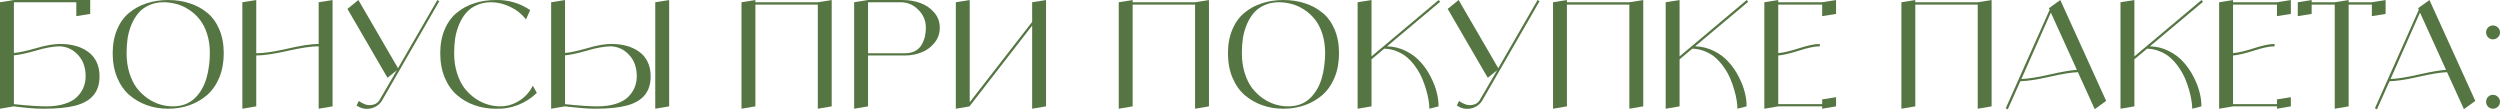
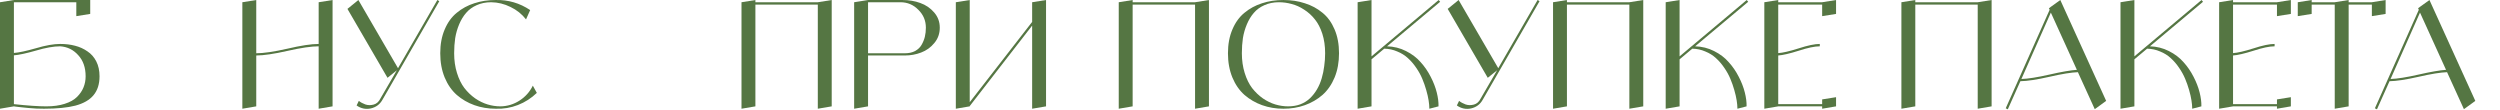
<svg xmlns="http://www.w3.org/2000/svg" width="2164" height="95" viewBox="0 0 2164 95" fill="none">
  <path d="M52.103 38.037C56.712 38.037 60.979 38.549 64.905 39.573C68.916 40.597 72.5 42.219 75.658 44.438C78.901 46.571 81.462 49.473 83.339 53.143C85.217 56.812 86.156 61.122 86.156 66.072C86.156 72.815 84.406 78.277 80.907 82.459C77.493 86.555 72.287 89.542 65.289 91.42C58.376 93.212 49.287 94.108 38.021 94.108C36.144 94.108 33.967 94.066 31.492 93.98C29.017 93.809 26.67 93.639 24.451 93.468C22.232 93.212 20.141 92.999 18.178 92.828C16.301 92.657 14.807 92.487 13.698 92.316L12.034 92.06L0 94.108V1.936L12.034 0.016H78.091V12.049L66.057 13.969V1.936H12.034V45.846C16.386 45.504 22.744 44.139 31.108 41.749C39.472 39.274 46.47 38.037 52.103 38.037ZM40.069 92.06C46.129 92.06 51.42 91.335 55.944 89.884C60.552 88.433 64.137 86.427 66.697 83.867C69.257 81.306 71.135 78.533 72.33 75.546C73.525 72.559 74.122 69.401 74.122 66.072C74.122 58.477 71.988 52.375 67.721 47.766C63.539 43.072 58.333 40.512 52.103 40.085C46.47 40.085 39.472 41.322 31.108 43.797C22.744 46.187 16.386 47.553 12.034 47.894V90.14C23.896 91.42 33.242 92.06 40.069 92.06Z" fill="#557643" />
-   <path d="M126.986 2.832C132.704 0.954 138.892 0.016 145.549 0.016C152.291 0.016 158.478 0.954 164.111 2.832C169.829 4.624 174.907 7.355 179.345 11.025C183.783 14.61 187.282 19.431 189.842 25.491C192.403 31.465 193.683 38.335 193.683 46.102C193.683 53.868 192.403 60.866 189.842 67.097C187.282 73.241 183.783 78.277 179.345 82.203C174.907 86.043 169.829 88.987 164.111 91.036C158.393 93.084 152.205 94.108 145.549 94.108C138.977 94.108 132.832 93.084 127.114 91.036C121.396 88.987 116.318 86.043 111.88 82.203C107.442 78.277 103.943 73.241 101.383 67.097C98.822 60.866 97.542 53.868 97.542 46.102C97.542 38.335 98.822 31.465 101.383 25.491C103.943 19.431 107.442 14.61 111.88 11.025C116.318 7.355 121.353 4.624 126.986 2.832ZM149.645 92.06C153.486 92.06 157.027 91.463 160.27 90.268C163.514 88.987 166.287 87.238 168.592 85.019C170.896 82.8 172.902 80.24 174.608 77.338C176.315 74.436 177.681 71.236 178.705 67.737C179.729 64.237 180.455 60.696 180.881 57.111C181.393 53.527 181.649 49.857 181.649 46.102C181.649 39.872 180.839 34.239 179.217 29.203C177.595 24.168 175.419 19.986 172.688 16.658C170.042 13.329 166.97 10.556 163.471 8.337C159.972 6.032 156.387 4.411 152.717 3.472C149.048 2.448 145.335 1.936 141.58 1.936C136.971 1.936 132.789 2.789 129.034 4.496C125.364 6.118 122.335 8.337 119.945 11.153C117.555 13.884 115.55 17.17 113.928 21.01C112.307 24.851 111.155 28.862 110.472 33.044C109.874 37.141 109.576 41.493 109.576 46.102C109.576 52.247 110.386 57.922 112.008 63.128C113.63 68.334 115.763 72.687 118.409 76.186C121.14 79.685 124.255 82.672 127.754 85.147C131.253 87.537 134.838 89.286 138.508 90.396C142.177 91.505 145.89 92.06 149.645 92.06Z" fill="#557643" />
  <path d="M275.835 1.936L287.869 0.016V92.06L275.835 94.108V40.085C269.519 40.085 260.516 41.408 248.823 44.053C237.131 46.699 228.127 48.022 221.812 48.022V92.06L209.778 94.108V1.936L221.812 0.016V46.102C228.127 46.102 237.131 44.779 248.823 42.133C260.516 39.402 269.519 38.037 275.835 38.037V1.936Z" fill="#557643" />
  <path d="M378.576 0.016L380.24 1.04L331.081 86.299C328.862 90.31 325.491 92.828 320.968 93.852C316.53 94.791 312.434 93.938 308.678 91.292L310.599 87.323C312.22 88.603 314.098 89.628 316.231 90.396C318.45 91.164 320.84 91.207 323.4 90.524C325.961 89.841 327.924 88.091 329.289 85.275L343.499 60.824L335.434 67.353L300.741 7.697L310.215 0.016L344.523 59.032L378.576 0.016Z" fill="#557643" />
  <path d="M461.219 74.138L464.675 80.41C459.896 85.019 454.434 88.518 448.289 90.908C442.144 93.297 435.743 94.364 429.087 94.108C422.515 94.108 416.37 93.084 410.652 91.036C404.934 88.987 399.856 86.043 395.418 82.203C390.98 78.277 387.481 73.241 384.921 67.097C382.36 60.866 381.08 53.868 381.08 46.102C381.08 38.335 382.36 31.465 384.921 25.491C387.481 19.431 390.98 14.61 395.418 11.025C399.856 7.355 404.891 4.624 410.524 2.832C416.242 0.954 422.43 0.016 429.087 0.016C439.925 -0.24 449.868 2.661 458.915 8.721L455.33 16.786C451.746 12.177 447.265 8.593 441.888 6.032C436.597 3.387 431.007 2.021 425.118 1.936C420.509 1.936 416.327 2.789 412.572 4.496C408.902 6.118 405.873 8.337 403.483 11.153C401.093 13.884 399.088 17.17 397.466 21.01C395.845 24.851 394.693 28.862 394.01 33.044C393.412 37.141 393.114 41.493 393.114 46.102C393.114 52.247 393.924 57.922 395.546 63.128C397.168 68.334 399.301 72.687 401.947 76.186C404.678 79.685 407.793 82.672 411.292 85.147C414.791 87.537 418.376 89.286 422.046 90.396C425.715 91.505 429.428 92.06 433.183 92.06C439.157 91.975 444.662 90.31 449.697 87.067C454.733 83.824 458.573 79.514 461.219 74.138Z" fill="#557643" />
-   <path d="M567.188 1.936L579.222 0.016V92.06L567.188 94.108V1.936ZM529.167 38.037C533.776 38.037 538.043 38.549 541.969 39.573C545.98 40.597 549.564 42.219 552.722 44.438C555.965 46.571 558.526 49.473 560.403 53.143C562.281 56.812 563.219 61.122 563.219 66.072C563.219 72.815 561.47 78.277 557.971 82.459C554.557 86.555 549.351 89.542 542.353 91.42C535.44 93.212 526.351 94.108 515.085 94.108C512.098 94.108 508.428 93.938 504.076 93.596C499.723 93.255 496.139 92.913 493.322 92.572L489.098 92.06L477.064 94.108V1.936L489.098 0.016V45.846C493.45 45.504 499.808 44.139 508.172 41.749C516.536 39.274 523.534 38.037 529.167 38.037ZM517.133 92.06C523.193 92.06 528.484 91.335 533.007 89.884C537.616 88.433 541.201 86.427 543.761 83.867C546.321 81.306 548.199 78.533 549.394 75.546C550.588 72.559 551.186 69.401 551.186 66.072C551.186 58.477 549.052 52.375 544.785 47.766C540.603 43.072 535.397 40.512 529.167 40.085C523.534 40.085 516.536 41.322 508.172 43.797C499.808 46.187 493.45 47.553 489.098 47.894V90.14C500.96 91.42 510.306 92.06 517.133 92.06Z" fill="#557643" />
  <path d="M707.896 1.936L719.929 0.016V92.06L707.896 94.108V3.984H653.873V92.06L641.839 94.108V1.936L653.873 0.016V1.936H707.896Z" fill="#557643" />
  <path d="M781.339 0.016C786.801 0.016 791.879 0.869 796.573 2.576C801.352 4.283 805.363 7.014 808.606 10.769C811.849 14.524 813.471 18.919 813.471 23.955C813.471 29.076 811.892 33.513 808.734 37.269C805.662 41.024 801.864 43.755 797.341 45.462C792.903 47.169 788.252 48.022 783.387 48.022H751.383V92.06L739.349 94.108V1.936L751.383 0.016H781.339ZM783.387 46.102C786.715 46.102 789.617 45.462 792.092 44.181C794.567 42.816 796.445 41.024 797.725 38.805C799.005 36.586 799.944 34.282 800.541 31.892C801.139 29.417 801.437 26.771 801.437 23.955C801.437 17.895 799.261 12.732 794.909 8.465C790.641 4.112 785.478 1.936 779.418 1.936H751.383V46.102H783.387Z" fill="#557643" />
  <path d="M893.421 1.936L905.454 0.016V92.06L893.421 94.108V22.163L839.397 91.804V92.06L827.364 94.108V1.936L839.397 0.016V88.475L893.421 18.962V1.936Z" fill="#557643" />
  <path d="M1034.44 1.936L1046.47 0.016V92.06L1034.44 94.108V3.984H980.416V92.06L968.383 94.108V1.936L980.416 0.016V1.936H1034.44Z" fill="#557643" />
  <path d="M1092.37 2.832C1098.08 0.954 1104.27 0.016 1110.93 0.016C1117.67 0.016 1123.86 0.954 1129.49 2.832C1135.21 4.624 1140.29 7.355 1144.72 11.025C1149.16 14.61 1152.66 19.431 1155.22 25.491C1157.78 31.465 1159.06 38.335 1159.06 46.102C1159.06 53.868 1157.78 60.866 1155.22 67.097C1152.66 73.241 1149.16 78.277 1144.72 82.203C1140.29 86.043 1135.21 88.987 1129.49 91.036C1123.77 93.084 1117.58 94.108 1110.93 94.108C1104.36 94.108 1098.21 93.084 1092.49 91.036C1086.78 88.987 1081.7 86.043 1077.26 82.203C1072.82 78.277 1069.32 73.241 1066.76 67.097C1064.2 60.866 1062.92 53.868 1062.92 46.102C1062.92 38.335 1064.2 31.465 1066.76 25.491C1069.32 19.431 1072.82 14.61 1077.26 11.025C1081.7 7.355 1086.73 4.624 1092.37 2.832ZM1115.02 92.06C1118.86 92.06 1122.41 91.463 1125.65 90.268C1128.89 88.987 1131.67 87.238 1133.97 85.019C1136.28 82.8 1138.28 80.24 1139.99 77.338C1141.69 74.436 1143.06 71.236 1144.08 67.737C1145.11 64.237 1145.83 60.696 1146.26 57.111C1146.77 53.527 1147.03 49.857 1147.03 46.102C1147.03 39.872 1146.22 34.239 1144.6 29.203C1142.97 24.168 1140.8 19.986 1138.07 16.658C1135.42 13.329 1132.35 10.556 1128.85 8.337C1125.35 6.032 1121.77 4.411 1118.1 3.472C1114.43 2.448 1110.71 1.936 1106.96 1.936C1102.35 1.936 1098.17 2.789 1094.41 4.496C1090.74 6.118 1087.71 8.337 1085.32 11.153C1082.93 13.884 1080.93 17.17 1079.31 21.01C1077.69 24.851 1076.53 28.862 1075.85 33.044C1075.25 37.141 1074.96 41.493 1074.96 46.102C1074.96 52.247 1075.77 57.922 1077.39 63.128C1079.01 68.334 1081.14 72.687 1083.79 76.186C1086.52 79.685 1089.63 82.672 1093.13 85.147C1096.63 87.537 1100.22 89.286 1103.89 90.396C1107.56 91.505 1111.27 92.06 1115.02 92.06Z" fill="#557643" />
  <path d="M1200.63 40.085C1206.52 40.256 1211.98 41.621 1217.02 44.181C1222.14 46.742 1226.36 49.942 1229.69 53.783C1233.11 57.538 1236.01 61.763 1238.4 66.457C1240.79 71.065 1242.54 75.588 1243.65 80.026C1244.76 84.379 1245.27 88.39 1245.18 92.06L1237.25 94.108C1237.25 91.975 1237.03 89.585 1236.61 86.939C1236.18 84.208 1235.5 81.221 1234.56 77.978C1233.62 74.65 1232.47 71.364 1231.1 68.121C1229.74 64.878 1227.99 61.72 1225.85 58.647C1223.72 55.49 1221.33 52.716 1218.68 50.326C1216.12 47.937 1213.05 46.016 1209.47 44.566C1205.97 43.029 1202.21 42.219 1198.2 42.133L1187.19 51.35V92.06L1175.16 94.108V1.936L1187.19 0.016V48.79L1245.31 0.016L1246.59 1.552L1200.63 40.085Z" fill="#557643" />
  <path d="M1330.95 0.016L1332.62 1.04L1283.46 86.299C1281.24 90.31 1277.87 92.828 1273.35 93.852C1268.91 94.791 1264.81 93.938 1261.06 91.292L1262.98 87.323C1264.6 88.603 1266.48 89.628 1268.61 90.396C1270.83 91.164 1273.22 91.207 1275.78 90.524C1278.34 89.841 1280.3 88.091 1281.67 85.275L1295.88 60.824L1287.81 67.353L1253.12 7.697L1262.59 0.016L1296.9 59.032L1330.95 0.016Z" fill="#557643" />
  <path d="M1410.37 1.936L1422.4 0.016V92.06L1410.37 94.108V3.984H1356.34V92.06L1344.31 94.108V1.936L1356.34 0.016V1.936H1410.37Z" fill="#557643" />
  <path d="M1467.29 40.085C1473.18 40.256 1478.64 41.621 1483.68 44.181C1488.8 46.742 1493.03 49.942 1496.35 53.783C1499.77 57.538 1502.67 61.763 1505.06 66.457C1507.45 71.065 1509.2 75.588 1510.31 80.026C1511.42 84.379 1511.93 88.39 1511.84 92.06L1503.91 94.108C1503.91 91.975 1503.69 89.585 1503.27 86.939C1502.84 84.208 1502.16 81.221 1501.22 77.978C1500.28 74.65 1499.13 71.364 1497.76 68.121C1496.4 64.878 1494.65 61.72 1492.51 58.647C1490.38 55.49 1487.99 52.716 1485.34 50.326C1482.78 47.937 1479.71 46.016 1476.13 44.566C1472.63 43.029 1468.87 42.219 1464.86 42.133L1453.85 51.35V92.06L1441.82 94.108V1.936L1453.85 0.016V48.79L1511.97 0.016L1513.25 1.552L1467.29 40.085Z" fill="#557643" />
  <path d="M1577.26 1.936L1589.29 0.016V12.049L1577.26 13.969V3.984H1539.24V45.974C1543.16 45.718 1549.05 44.352 1556.9 41.877C1564.76 39.317 1570.86 38.037 1575.21 38.037V40.085C1570.86 40.085 1564.76 41.365 1556.9 43.925C1549.05 46.401 1543.16 47.766 1539.24 48.022V90.14H1577.26V86.043L1589.29 84.123V92.06L1577.26 94.108V92.06H1539.24L1527.2 94.108V1.936L1539.24 0.016V1.936H1577.26Z" fill="#557643" />
  <path d="M1711.91 1.936L1723.94 0.016V92.06L1711.91 94.108V3.984H1657.88V92.06L1645.85 94.108V1.936L1657.88 0.016V1.936H1711.91Z" fill="#557643" />
  <path d="M1813.23 94.492L1798.64 62.488C1793.09 62.659 1784.89 63.981 1774.06 66.457C1763.22 68.931 1754.81 70.212 1748.84 70.297L1737.95 94.62L1736.16 93.724L1774.18 8.465L1773.54 7.185L1775.21 5.904L1783.4 0.016L1823.09 87.323L1813.23 94.492ZM1749.73 68.377C1755.45 68.206 1763.56 66.926 1774.06 64.536C1784.55 62.147 1792.45 60.781 1797.74 60.44L1775.21 10.897L1749.73 68.377Z" fill="#557643" />
  <path d="M1860.97 40.085C1866.86 40.256 1872.32 41.621 1877.36 44.181C1882.48 46.742 1886.7 49.942 1890.03 53.783C1893.45 57.538 1896.35 61.763 1898.74 66.457C1901.13 71.065 1902.88 75.588 1903.99 80.026C1905.09 84.379 1905.61 88.39 1905.52 92.06L1897.58 94.108C1897.58 91.975 1897.37 89.585 1896.94 86.939C1896.52 84.208 1895.83 81.221 1894.9 77.978C1893.96 74.65 1892.81 71.364 1891.44 68.121C1890.07 64.878 1888.32 61.72 1886.19 58.647C1884.06 55.49 1881.67 52.716 1879.02 50.326C1876.46 47.937 1873.39 46.016 1869.8 44.566C1866.31 43.029 1862.55 42.219 1858.54 42.133L1847.53 51.35V92.06L1835.5 94.108V1.936L1847.53 0.016V48.79L1905.65 0.016L1906.93 1.552L1860.97 40.085Z" fill="#557643" />
  <path d="M1970.94 1.936L1982.97 0.016V12.049L1970.94 13.969V3.984H1932.92V45.974C1936.84 45.718 1942.73 44.352 1950.58 41.877C1958.43 39.317 1964.54 38.037 1968.89 38.037V40.085C1964.54 40.085 1958.43 41.365 1950.58 43.925C1942.73 46.401 1936.84 47.766 1932.92 48.022V90.14H1970.94V86.043L1982.97 84.123V92.06L1970.94 94.108V92.06H1932.92L1920.88 94.108V1.936L1932.92 0.016V1.936H1970.94Z" fill="#557643" />
  <path d="M2053.09 1.936L2064.99 0.016V12.049L2053.09 13.969V3.984H2032.99V92.06L2020.95 94.108V3.984H2000.98V12.049L1988.95 13.969V1.936L2000.98 0.016V1.936H2020.95L2032.99 0.016V1.936H2053.09Z" fill="#557643" />
  <path d="M2132.77 94.492L2118.18 62.488C2112.63 62.659 2104.44 63.981 2093.6 66.457C2082.76 68.931 2074.35 70.212 2068.38 70.297L2057.5 94.62L2055.71 93.724L2093.73 8.465L2093.09 7.185L2094.75 5.904L2102.94 0.016L2142.63 87.323L2132.77 94.492ZM2069.28 68.377C2074.99 68.206 2083.1 66.926 2093.6 64.536C2104.1 62.147 2111.99 60.781 2117.28 60.44L2094.75 10.897L2069.28 68.377Z" fill="#557643" />
-   <path d="M2162.21 92.316C2161.01 93.511 2159.56 94.108 2157.86 94.108C2156.23 94.108 2154.83 93.511 2153.63 92.316C2152.52 91.121 2151.97 89.713 2151.97 88.091C2151.97 86.47 2152.52 85.062 2153.63 83.867C2154.83 82.672 2156.23 82.075 2157.86 82.075C2159.56 82.075 2161.01 82.672 2162.21 83.867C2163.4 85.062 2164 86.47 2164 88.091C2164 89.713 2163.4 91.121 2162.21 92.316ZM2162.21 32.276C2161.01 33.471 2159.56 34.068 2157.86 34.068C2156.23 34.068 2154.83 33.471 2153.63 32.276C2152.52 31.081 2151.97 29.673 2151.97 28.051C2151.97 26.344 2152.52 24.936 2153.63 23.827C2154.83 22.632 2156.23 22.035 2157.86 22.035C2159.56 22.035 2161.01 22.632 2162.21 23.827C2163.4 24.936 2164 26.344 2164 28.051C2164 29.673 2163.4 31.081 2162.21 32.276Z" fill="#557643" />
</svg>